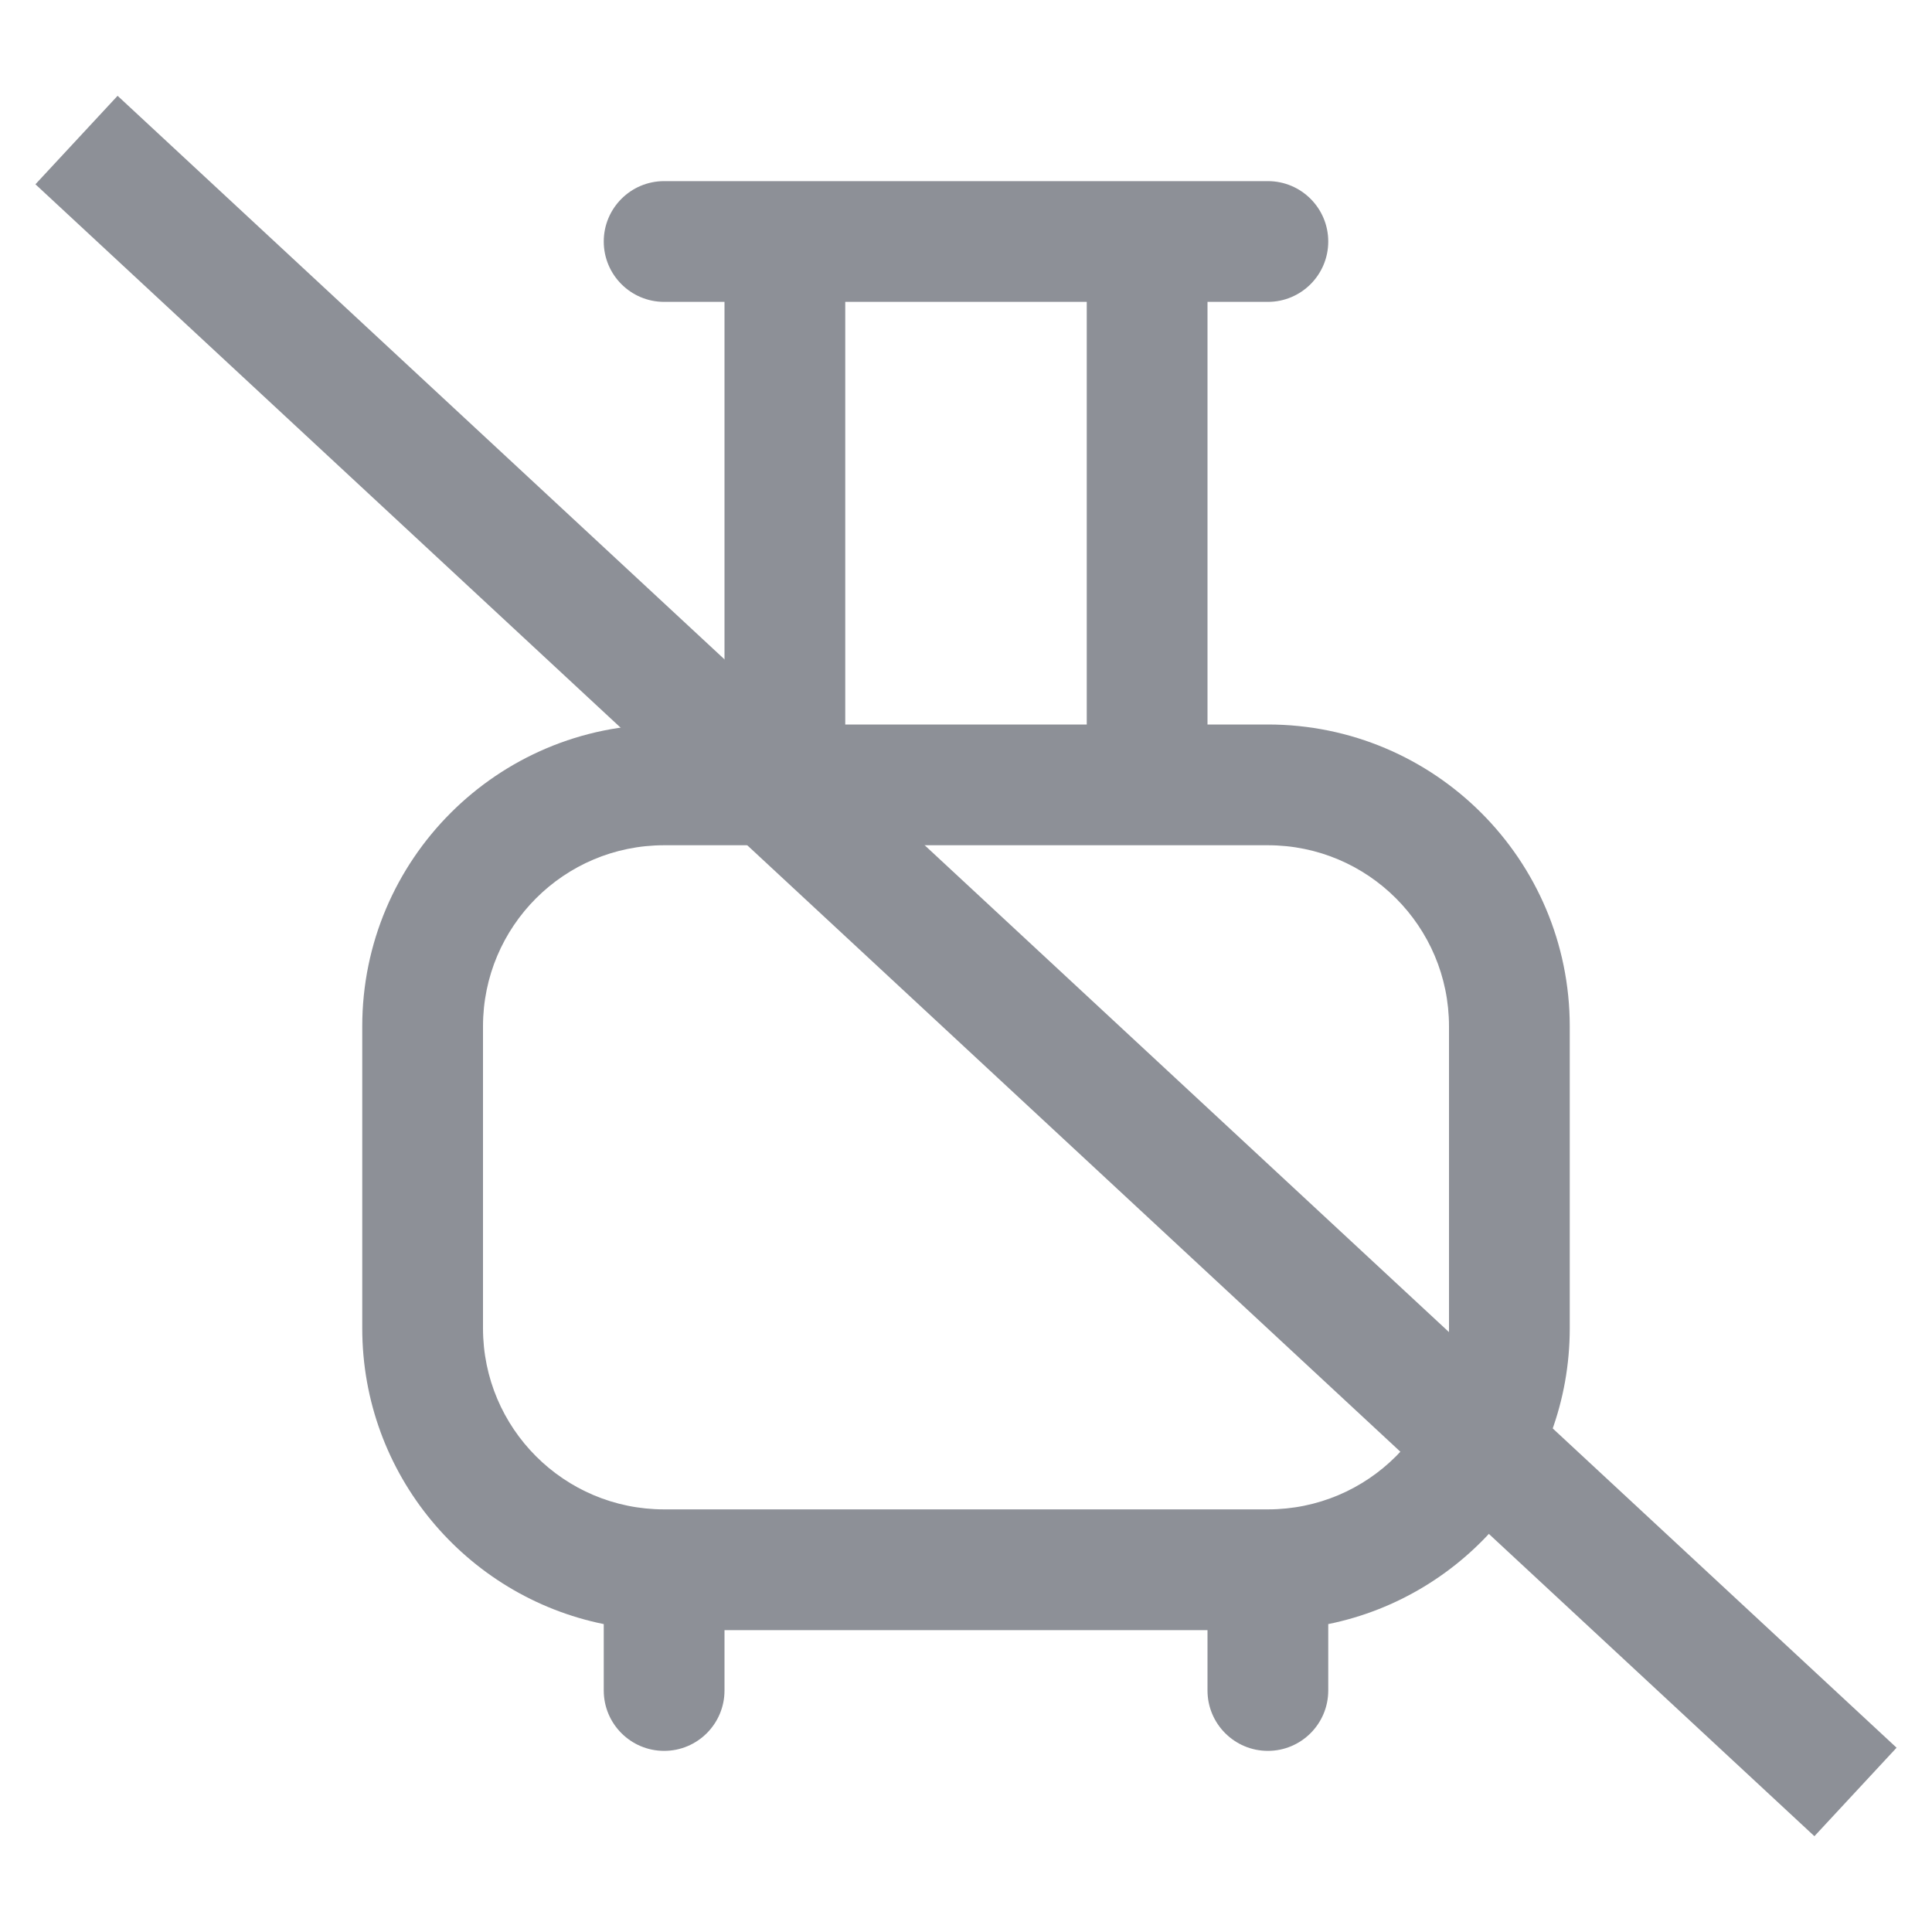
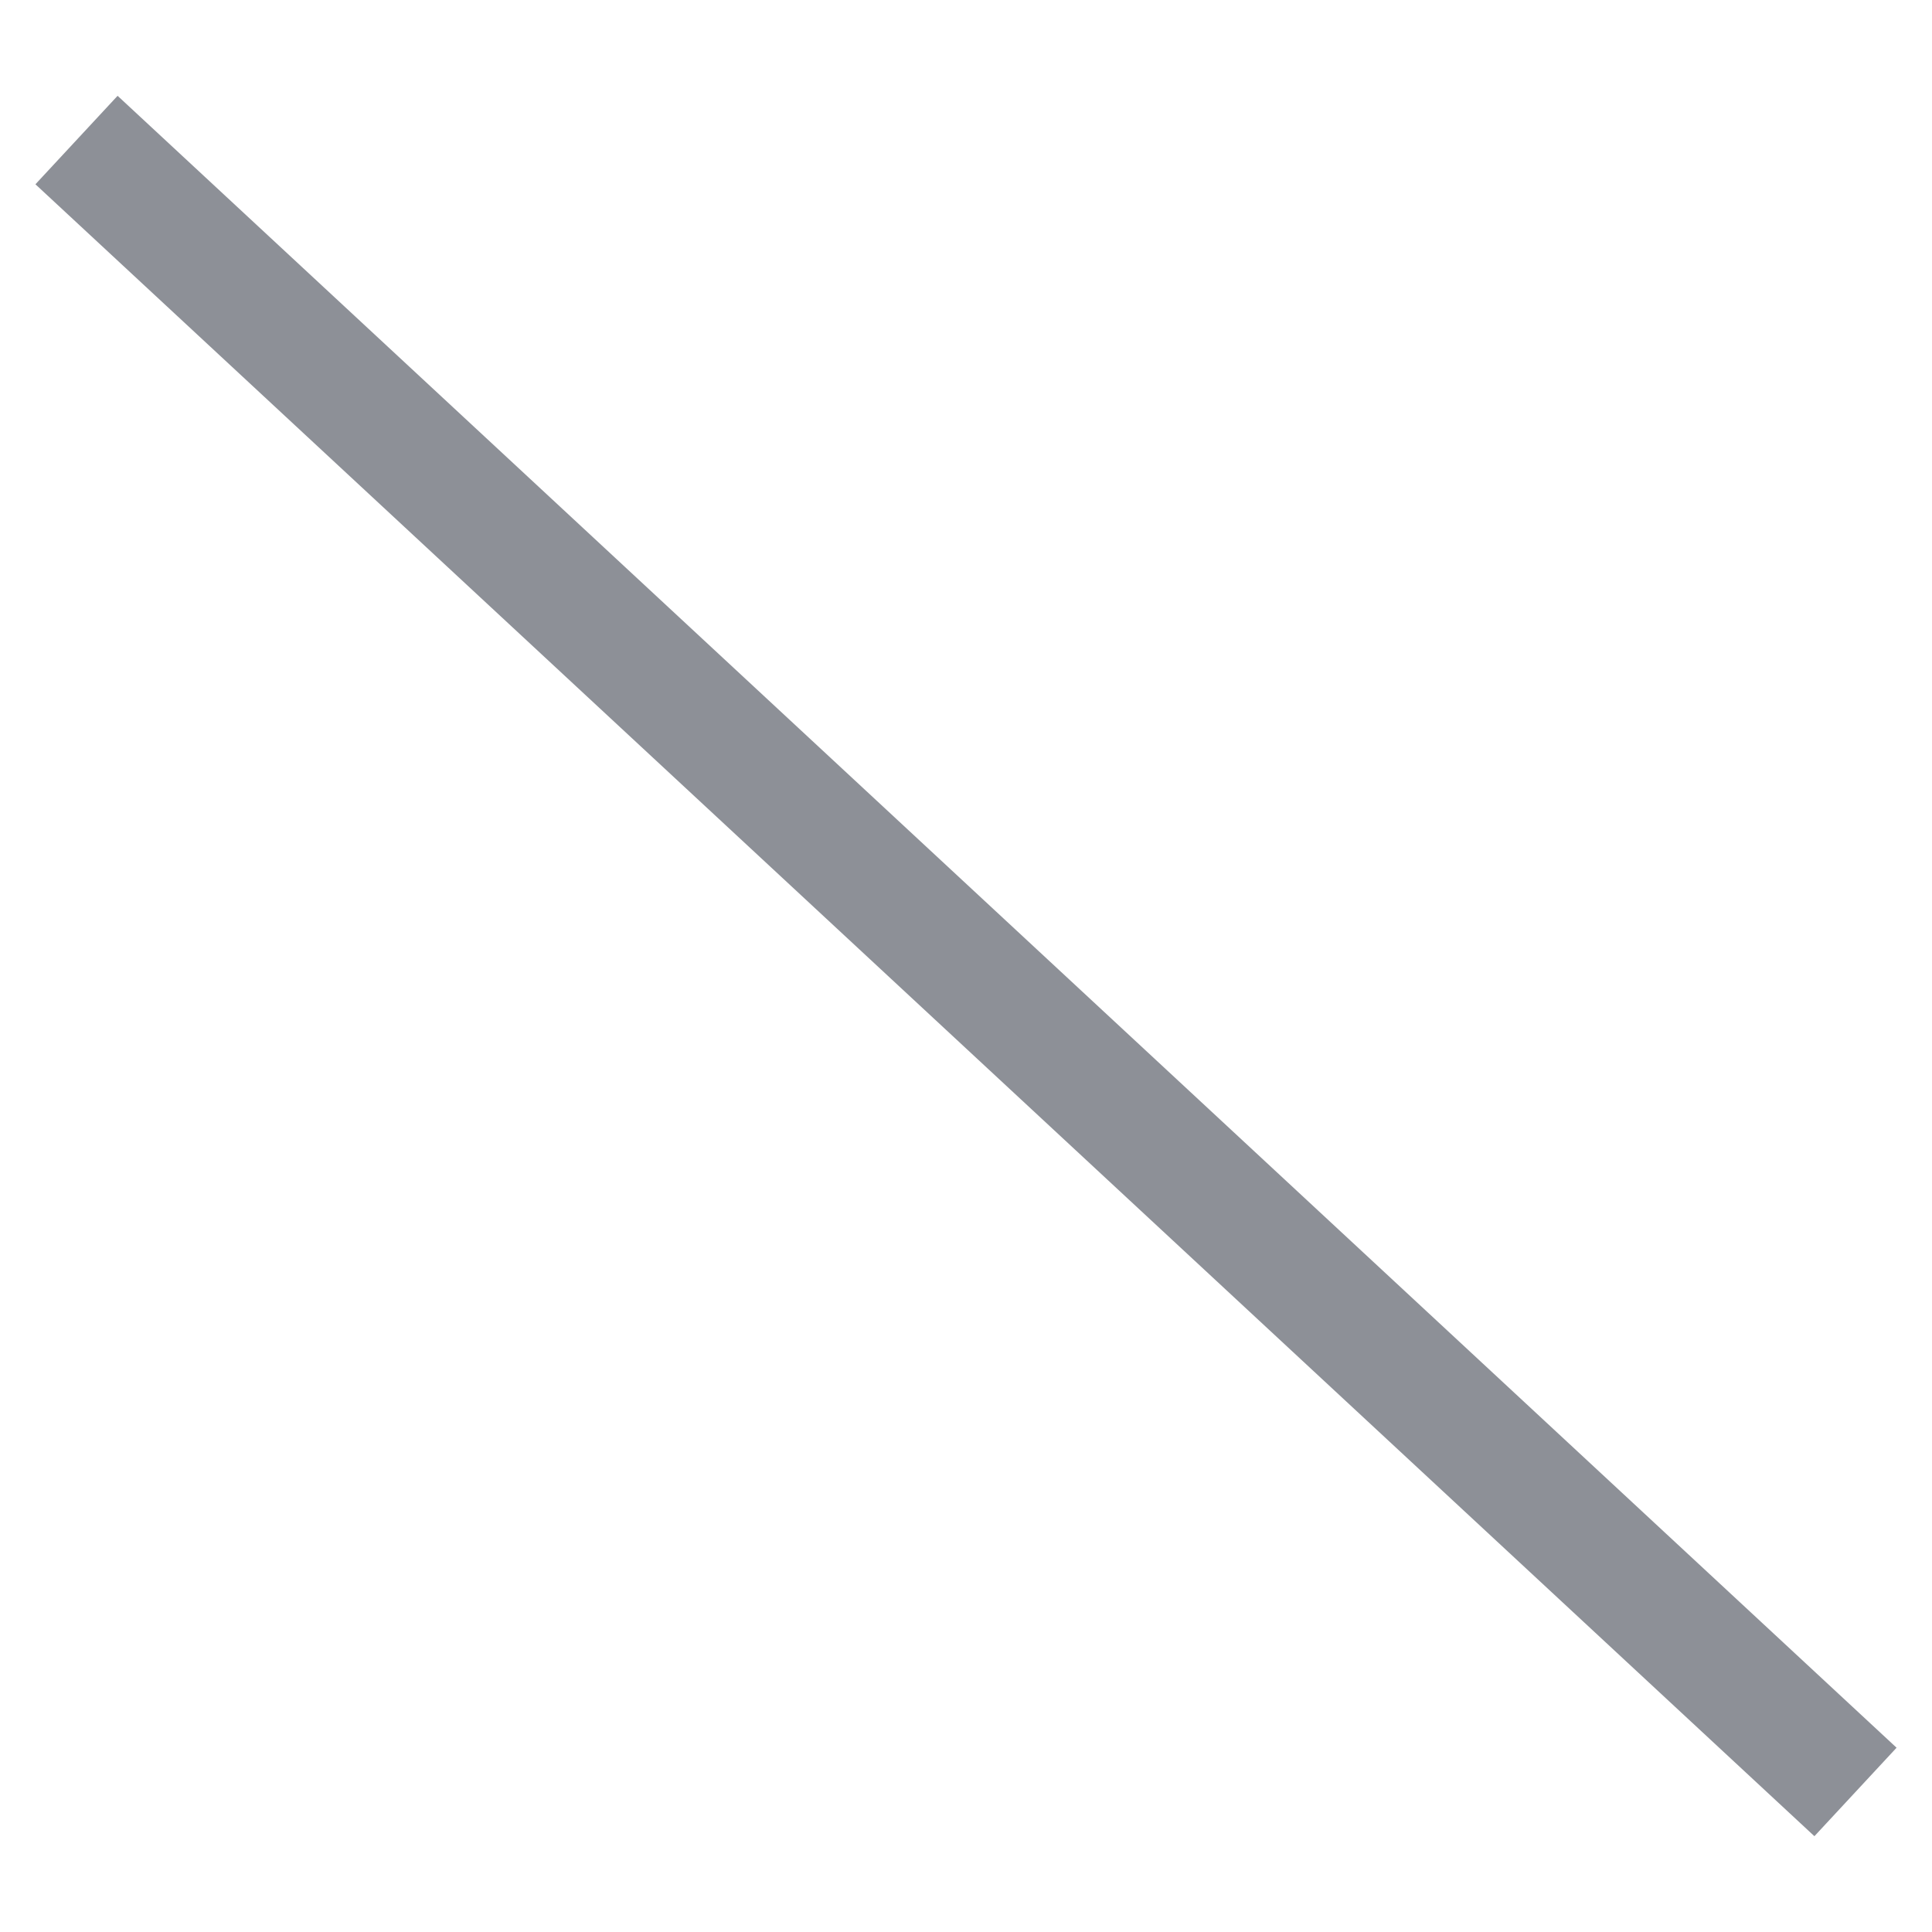
<svg xmlns="http://www.w3.org/2000/svg" width="32" height="32" viewBox="0 0 32 32" fill="none">
-   <path fill-rule="evenodd" clip-rule="evenodd" d="M11 3C10.448 3 10 3.448 10 4C10 4.552 10.448 5 11 5H12V12H11C8.239 12 6 14.239 6 17V22C6 24.419 7.718 26.437 10 26.9V28C10 28.552 10.448 29 11 29C11.552 29 12 28.552 12 28V27H20V28C20 28.552 20.448 29 21 29C21.552 29 22 28.552 22 28V26.9C24.282 26.437 26 24.419 26 22V17C26 14.239 23.761 12 21 12H20V5H21C21.552 5 22 4.552 22 4C22 3.448 21.552 3 21 3H11ZM18 5H14V12H18V5ZM24 22C24 23.657 22.657 25 21 25H11C9.343 25 8 23.657 8 22V17C8 15.343 9.343 14 11 14H21C22.657 14 24 15.343 24 17V22Z" fill="#8D9097" />
  <path d="M2 3L30 29" stroke="#8D9097" stroke-width="2" stroke-linecap="square" />
</svg>